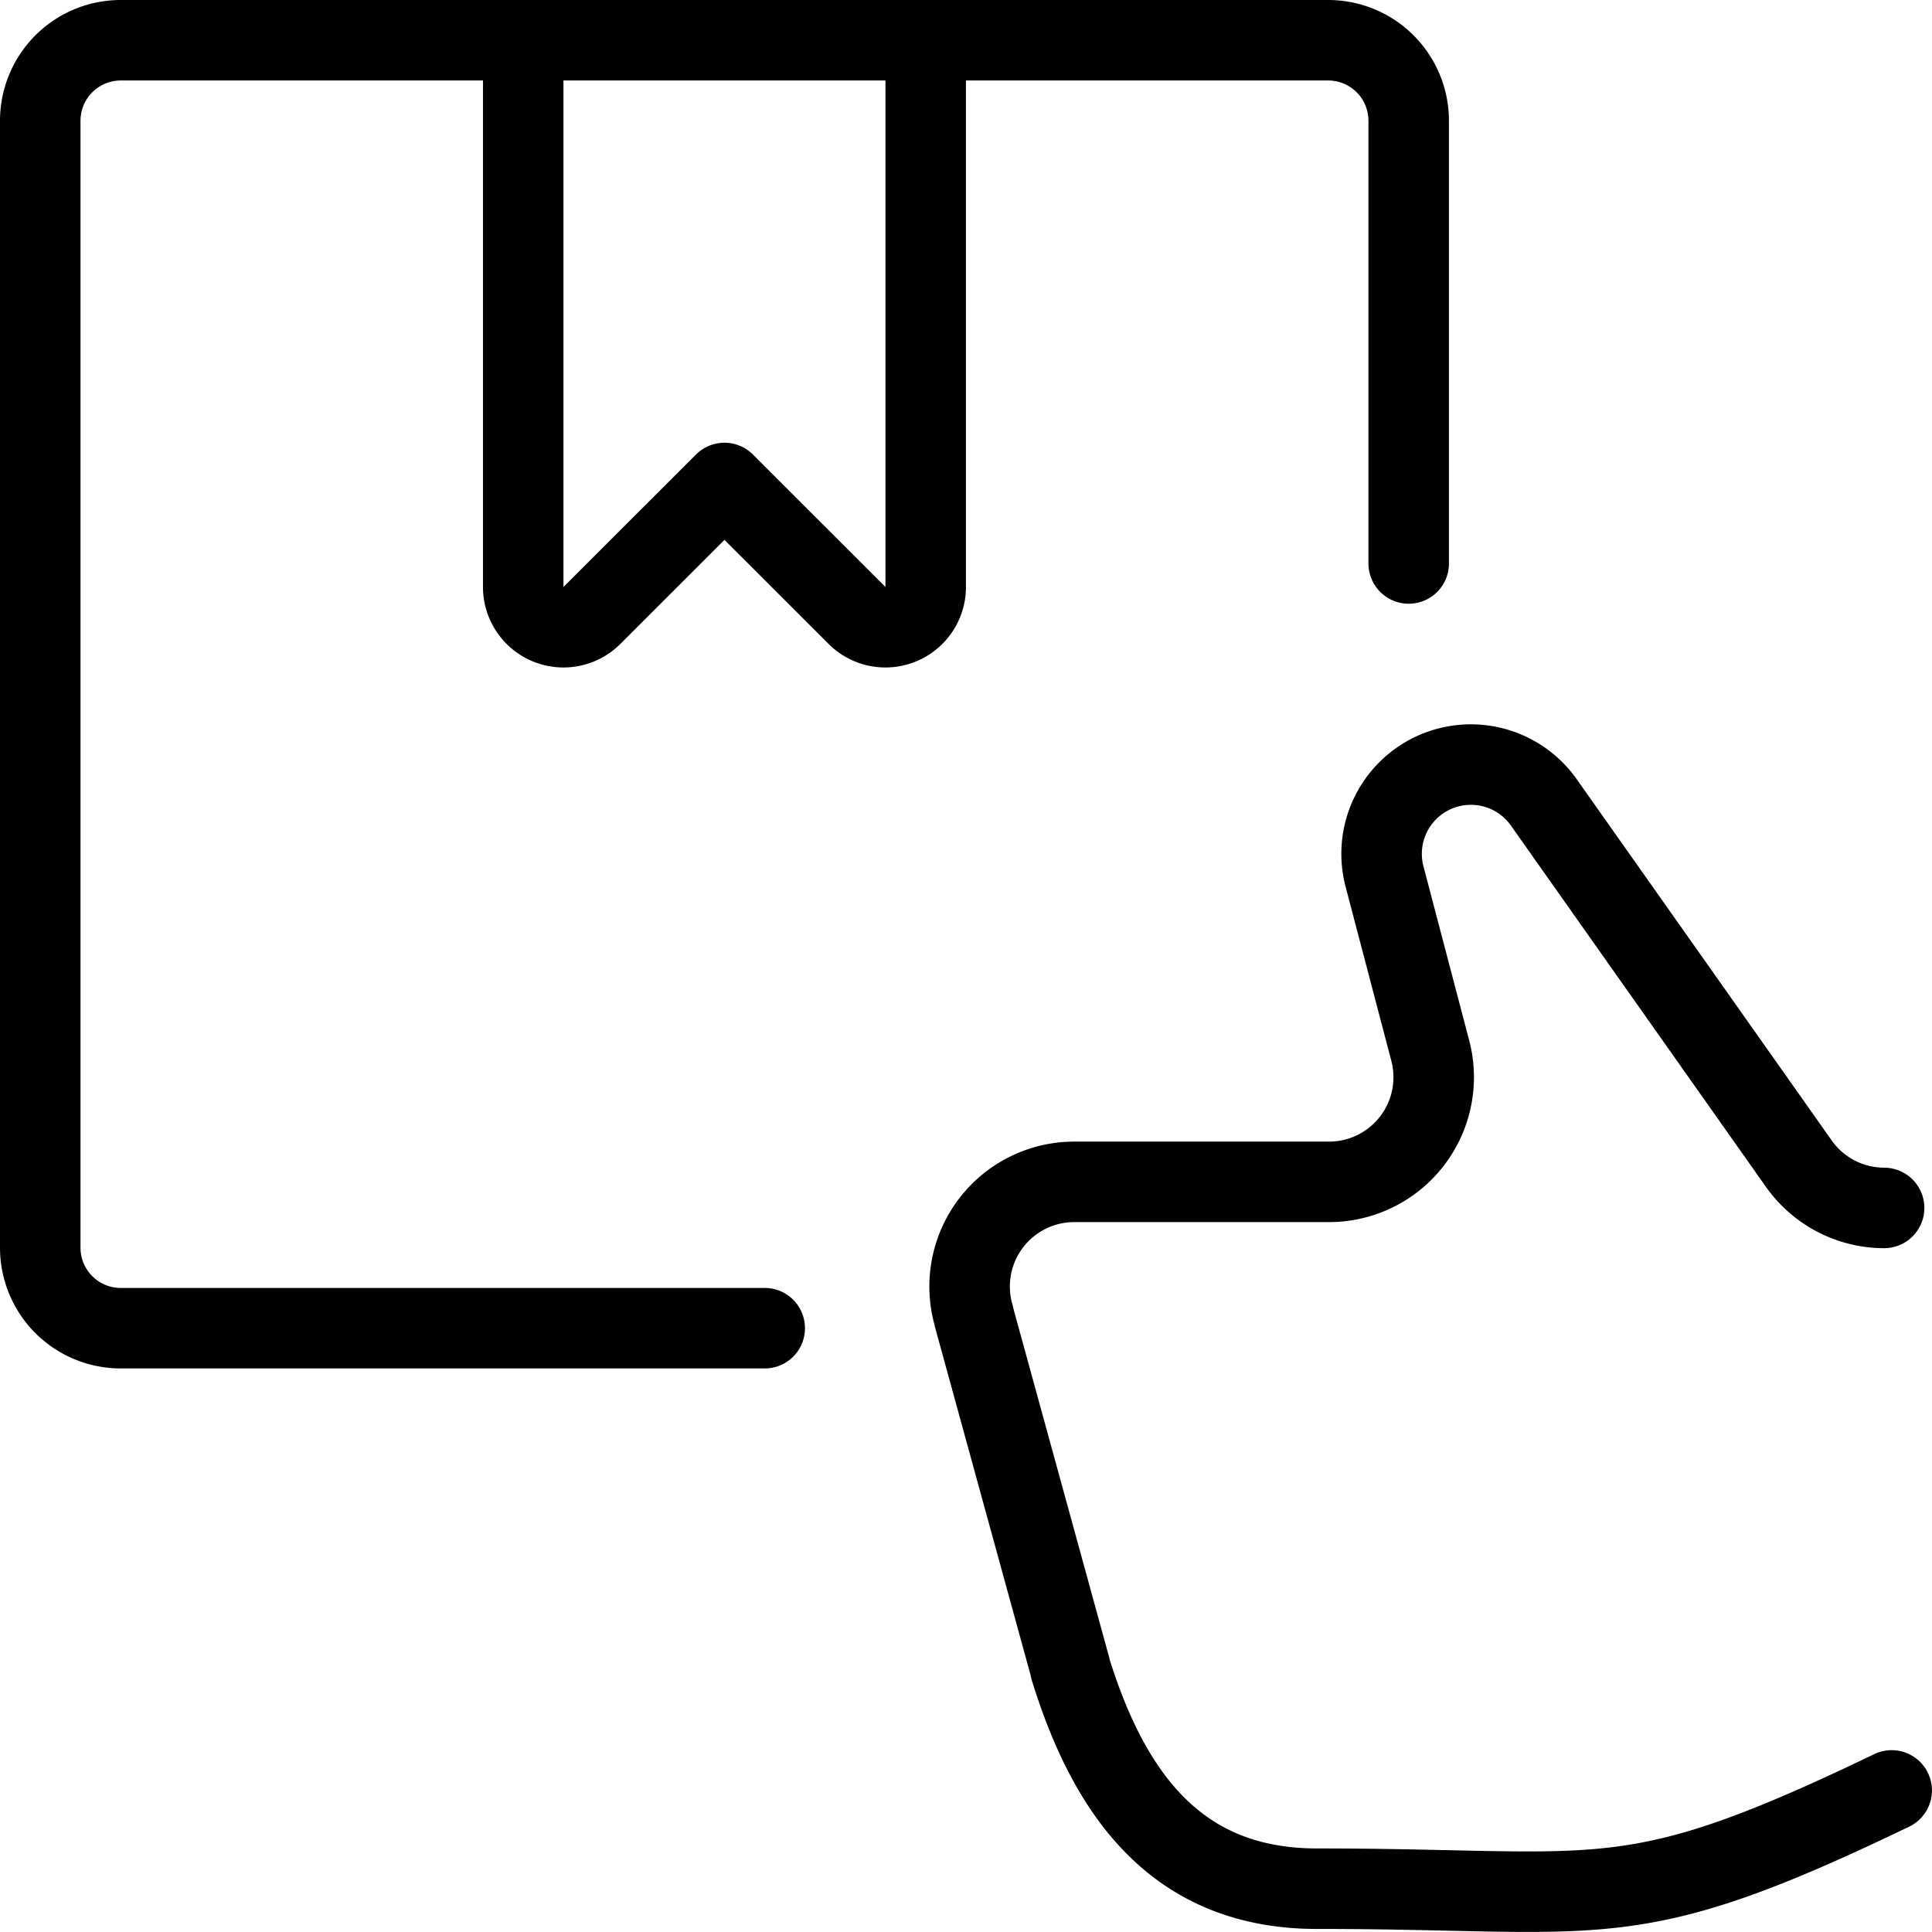
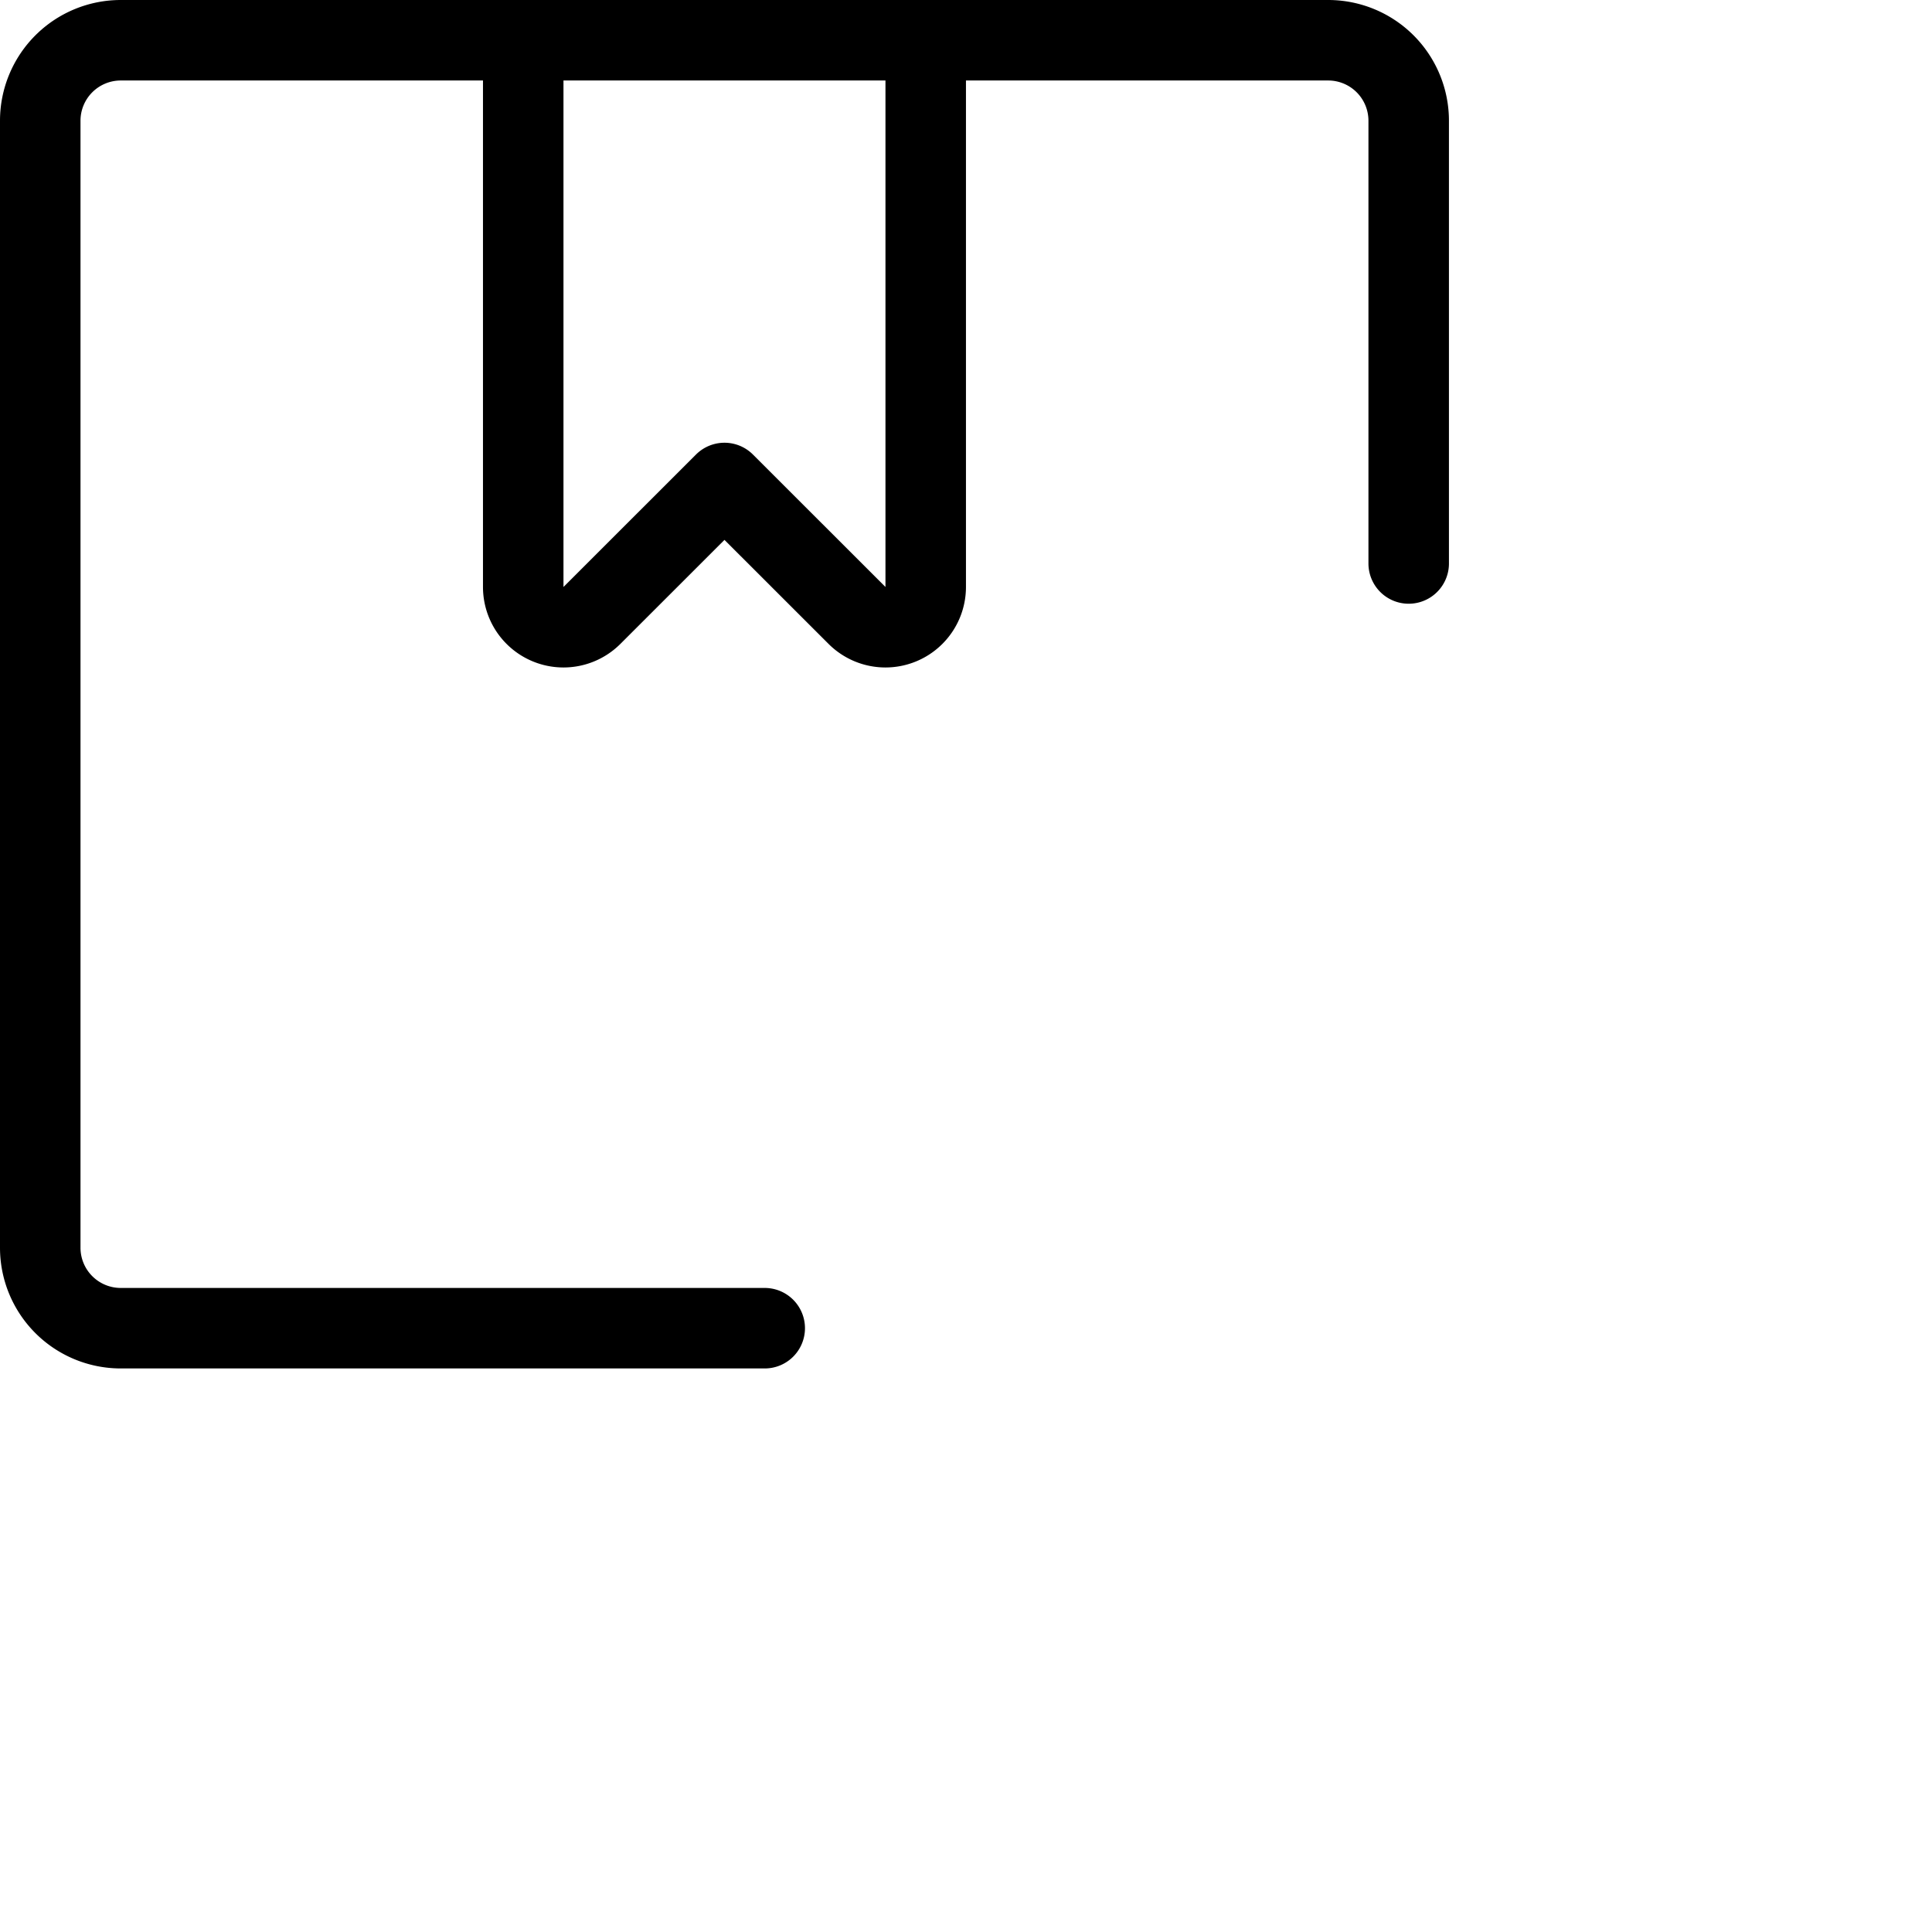
<svg xmlns="http://www.w3.org/2000/svg" version="1.1" viewBox="0 0 200 200" width="200" height="200">
  <g transform="matrix(8.333,0,0,8.333,0,0)">
    <path d="M11.5.5V7.293a.5.5,0,0,1-.853.353L9,6,7.353,7.646A.5.5,0,0,1,6.5,7.293V.5" fill="none" stroke="#000000" stroke-linecap="round" stroke-linejoin="round" />
    <path d="M9.5,16.5h-8a1,1,0,0,1-1-1V1.5a1,1,0,0,1,1-1h15a1,1,0,0,1,1,1V7" fill="none" stroke="#000000" stroke-linecap="round" stroke-linejoin="round" />
-     <path d="M23.5,22.242c-3.3,1.59-3.536,1.221-7.139,1.221-1.7,0-2.564-1.111-3.066-2.739l0-.01L12.1,16.363l0-.008a1.3,1.3,0,0,1,1.239-1.673h3.177a1.3,1.3,0,0,0,1.253-1.626L17.2,10.89a1.109,1.109,0,0,1,1.98-.92l3.168,4.488a1.3,1.3,0,0,0,1.058.548" fill="none" stroke="#000000" stroke-linecap="round" stroke-linejoin="round" />
  </g>
</svg>